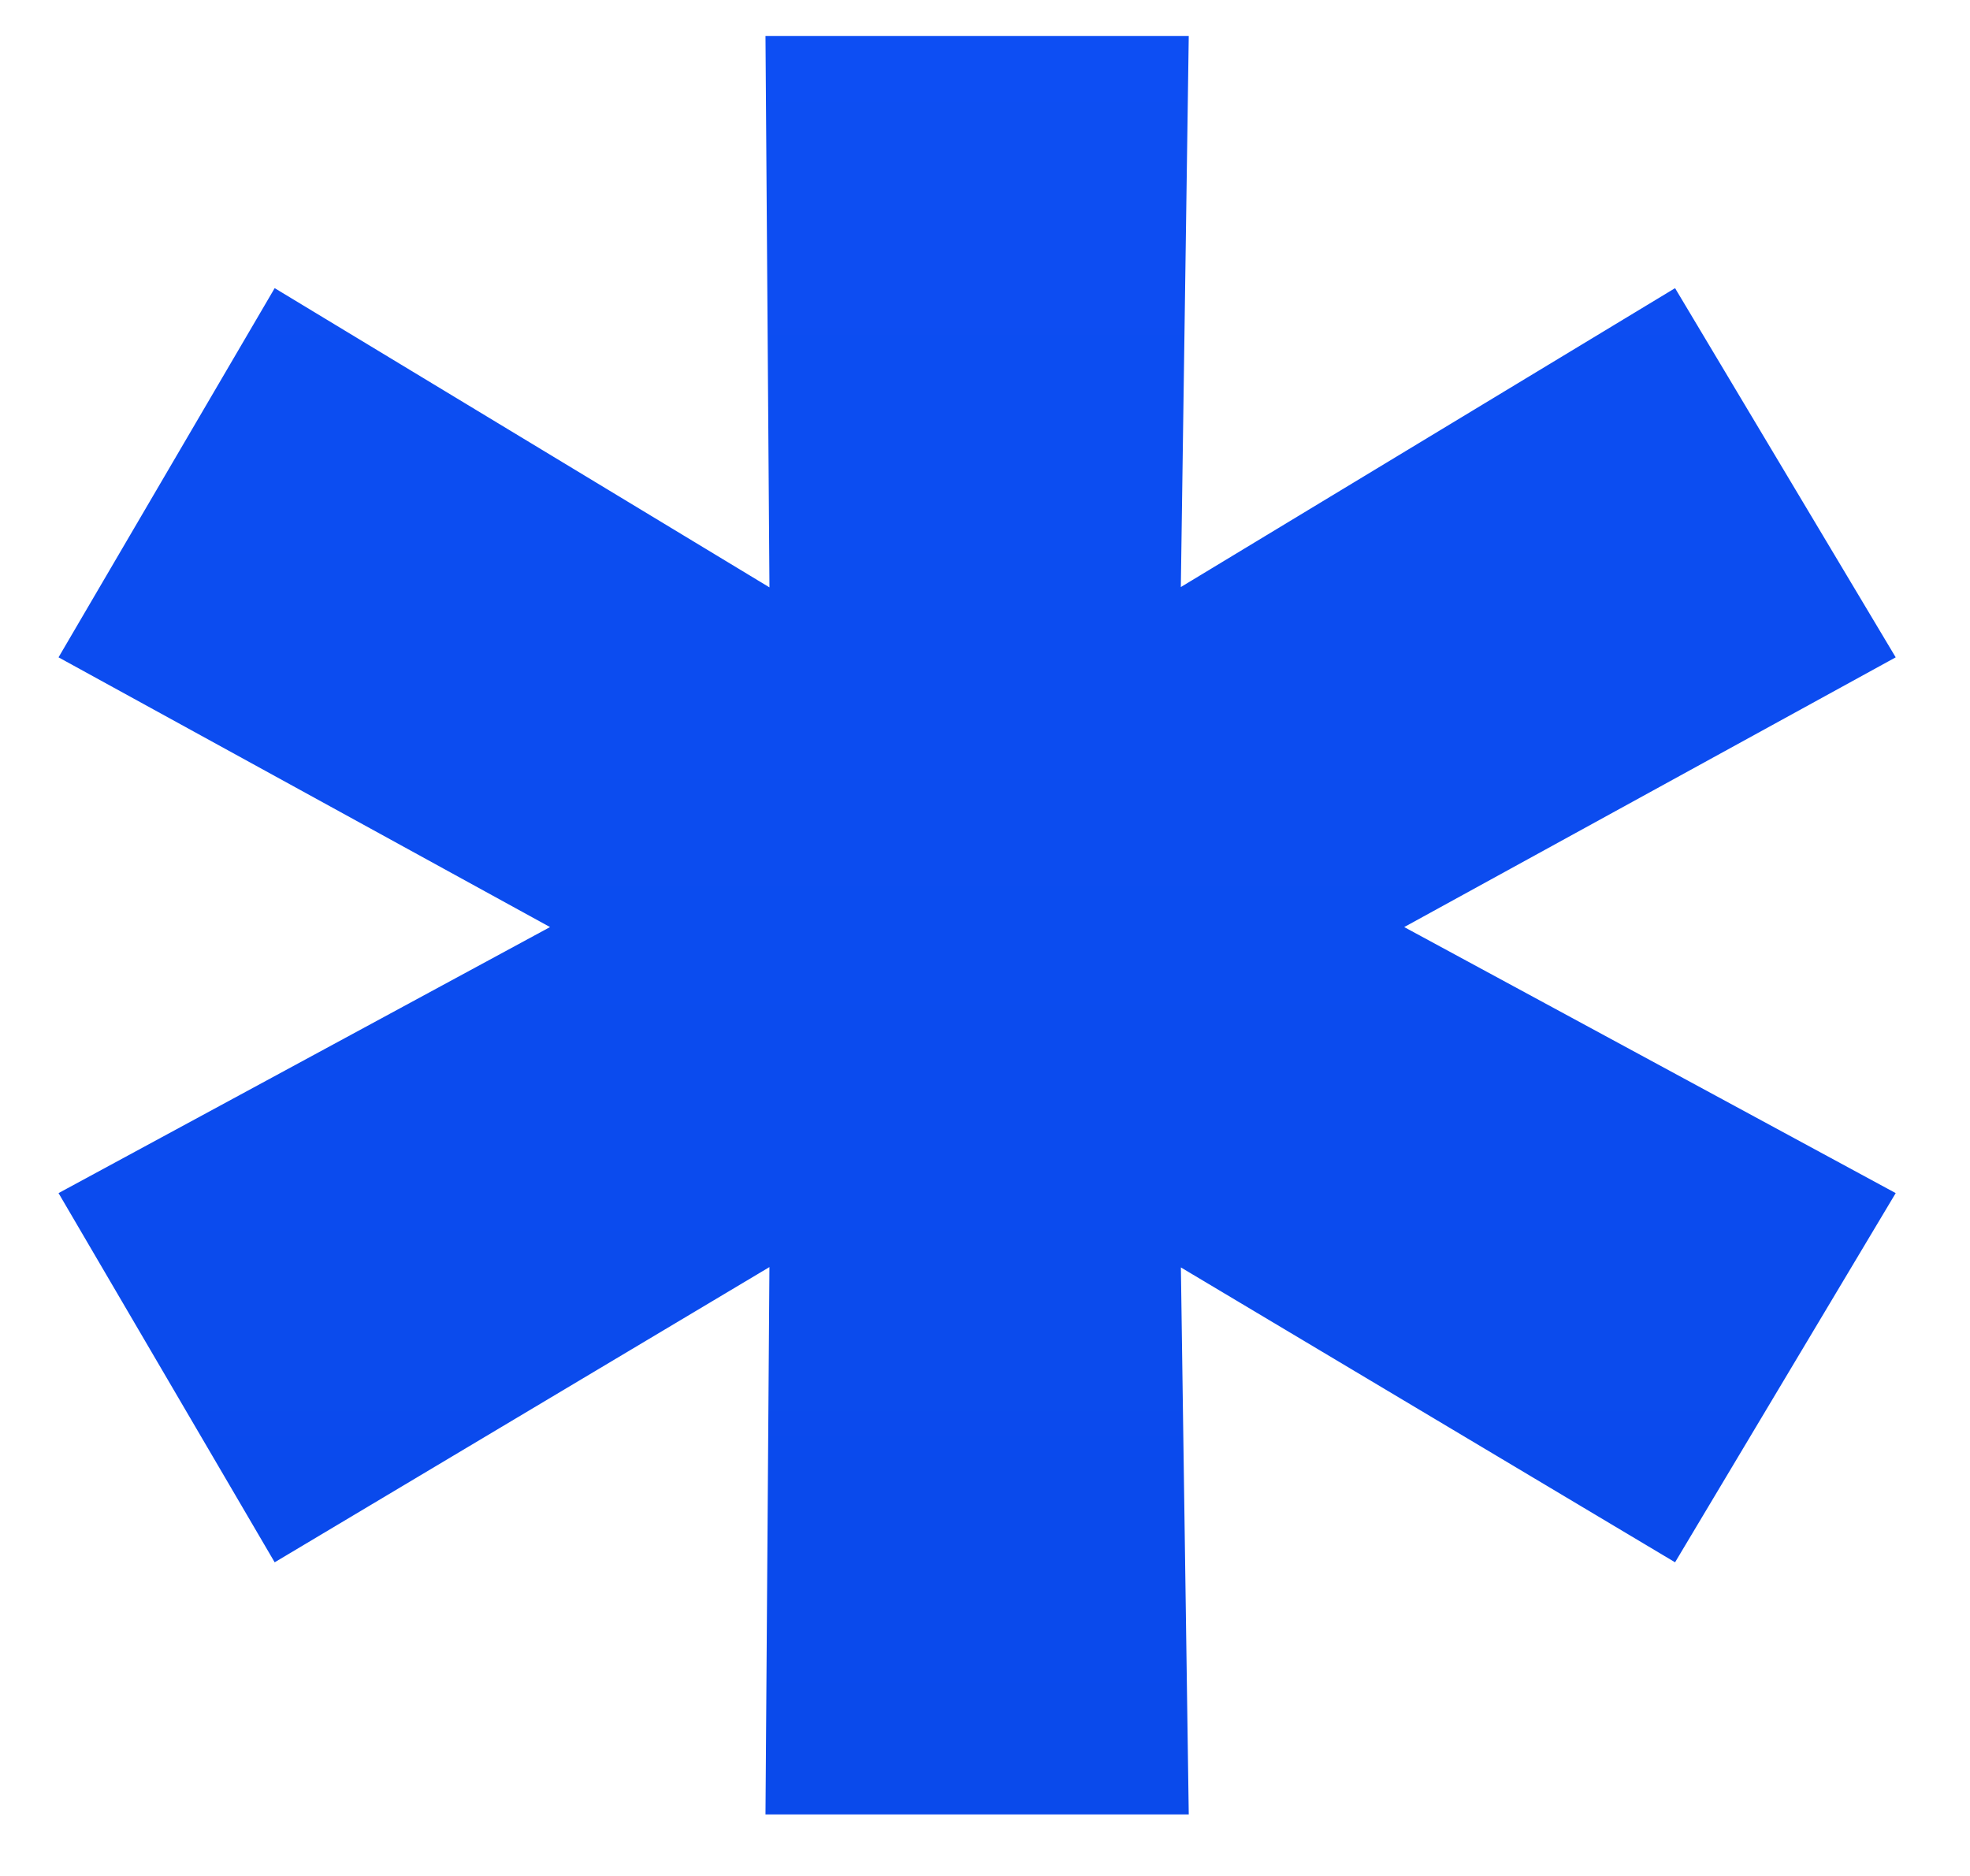
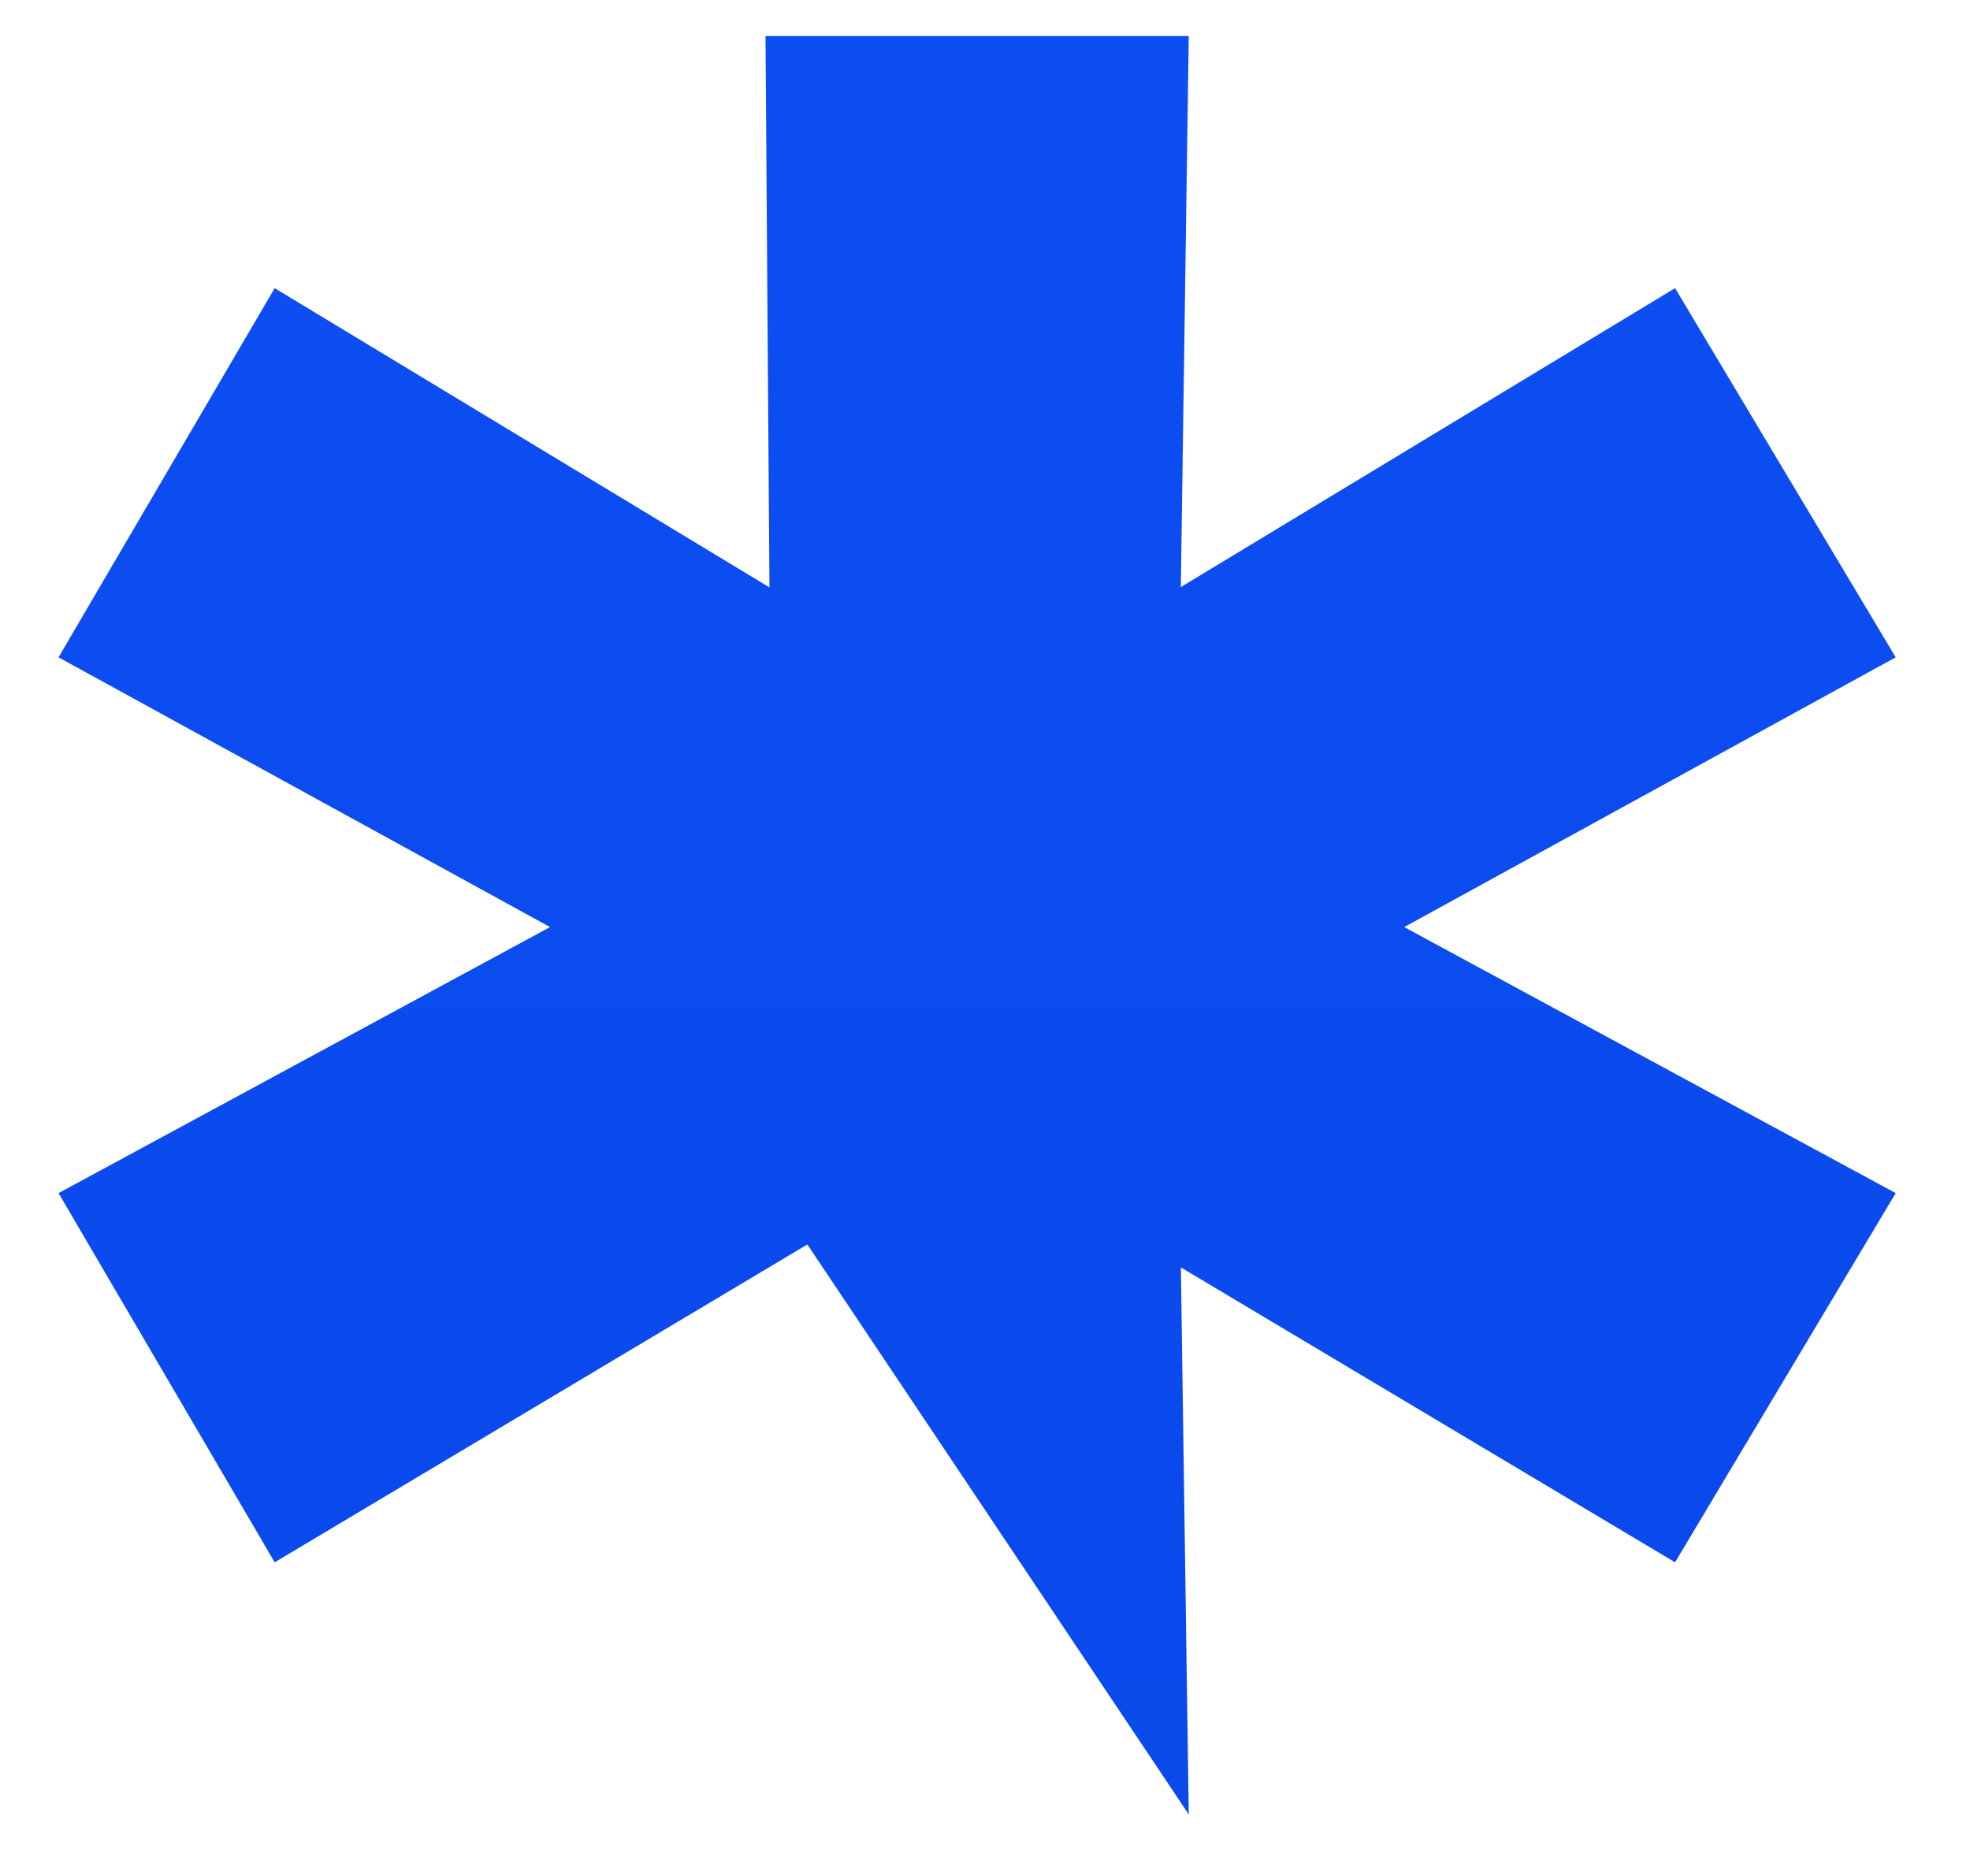
<svg xmlns="http://www.w3.org/2000/svg" width="21" height="20" viewBox="0 0 21 20" fill="none">
-   <path d="M20.208 7.008L13.824 10.512V9.264L20.208 12.72L17.856 16.656L11.904 13.104L12.576 12.672L12.672 19.344H8.16L8.208 12.672L8.88 13.104L2.928 16.656L0.624 12.72L7.008 9.264V10.512L0.624 7.008L2.928 3.072L8.88 6.672L8.208 7.056L8.16 0.384H12.672L12.576 7.056L11.904 6.672L17.856 3.072L20.208 7.008Z" fill="url(#paint0_linear_86_3226)" />
+   <path d="M20.208 7.008L13.824 10.512V9.264L20.208 12.72L17.856 16.656L11.904 13.104L12.576 12.672L12.672 19.344L8.208 12.672L8.88 13.104L2.928 16.656L0.624 12.72L7.008 9.264V10.512L0.624 7.008L2.928 3.072L8.88 6.672L8.208 7.056L8.16 0.384H12.672L12.576 7.056L11.904 6.672L17.856 3.072L20.208 7.008Z" fill="url(#paint0_linear_86_3226)" />
  <defs>
    <linearGradient id="paint0_linear_86_3226" x1="10.5" y1="-17" x2="10.5" y2="77" gradientUnits="userSpaceOnUse">
      <stop stop-color="#1052FA" />
      <stop offset="1" stop-color="#003CD3" />
    </linearGradient>
  </defs>
</svg>